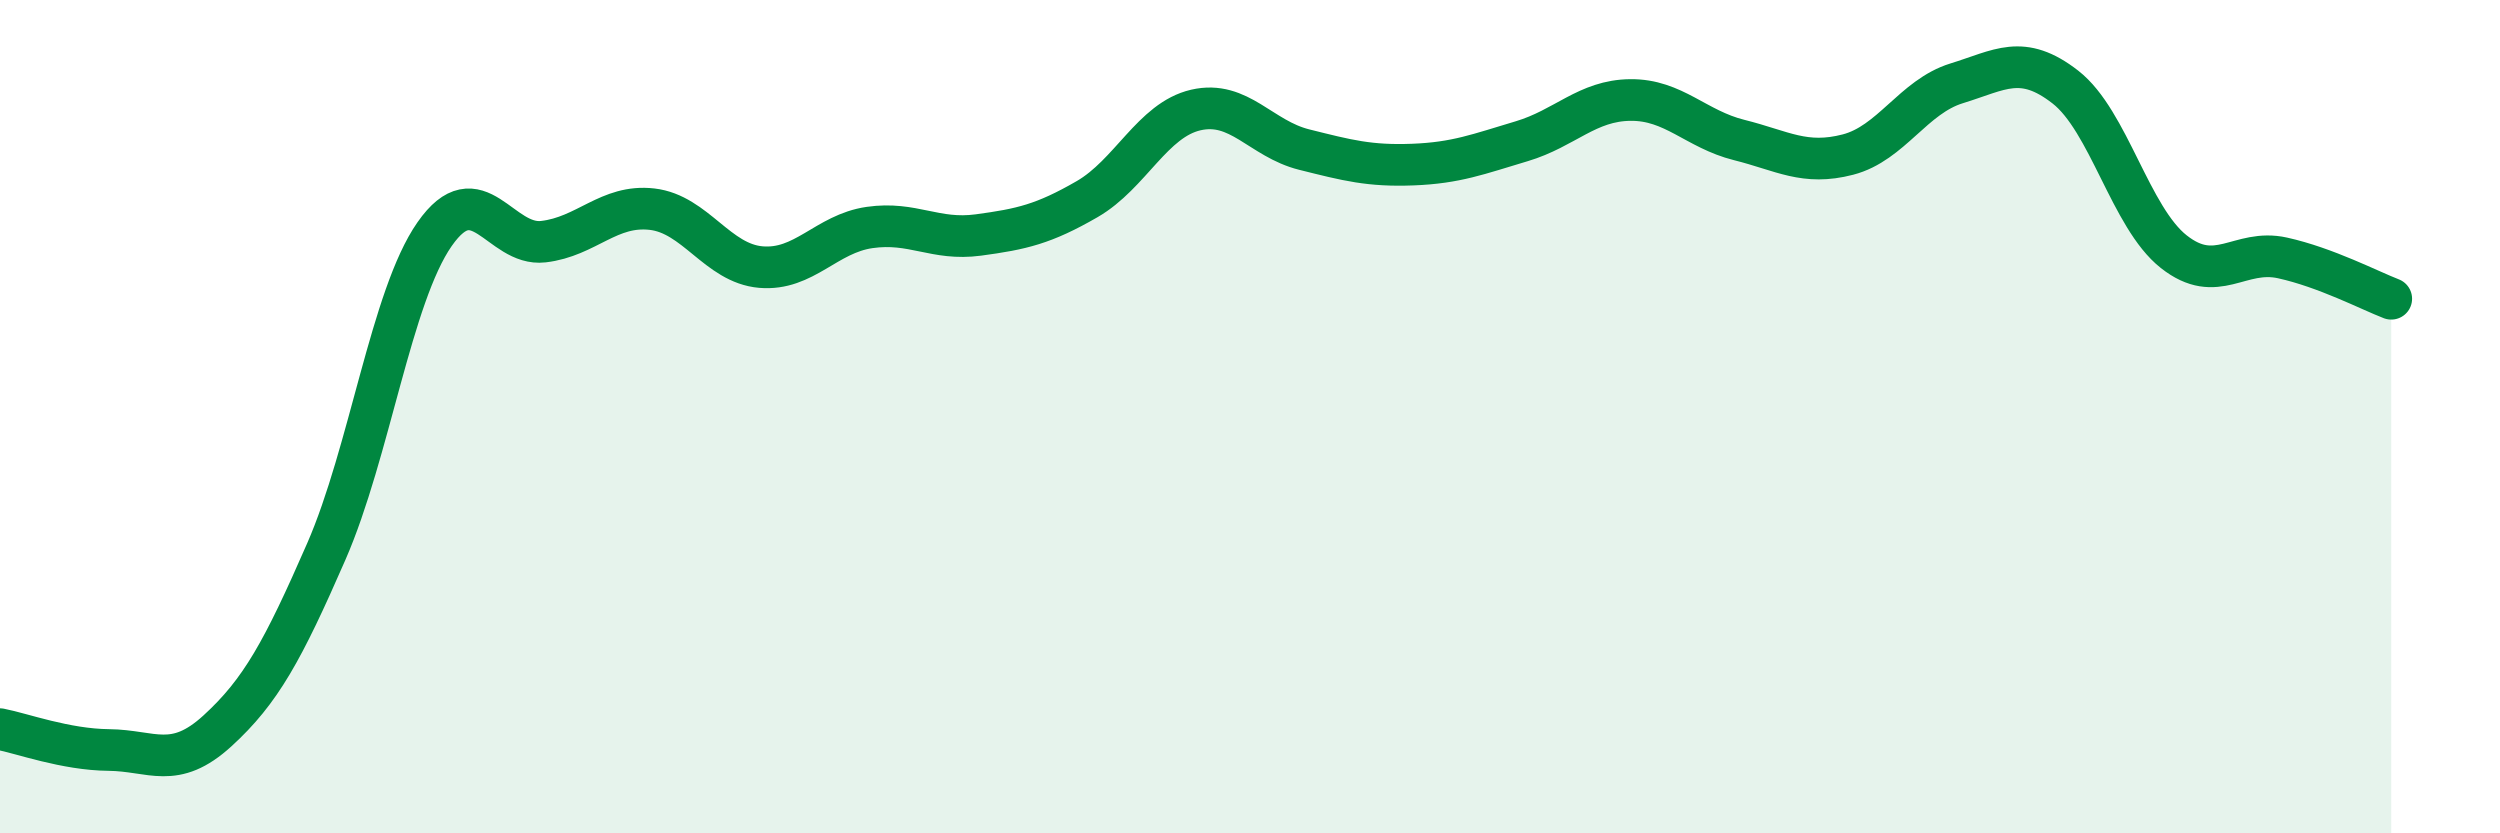
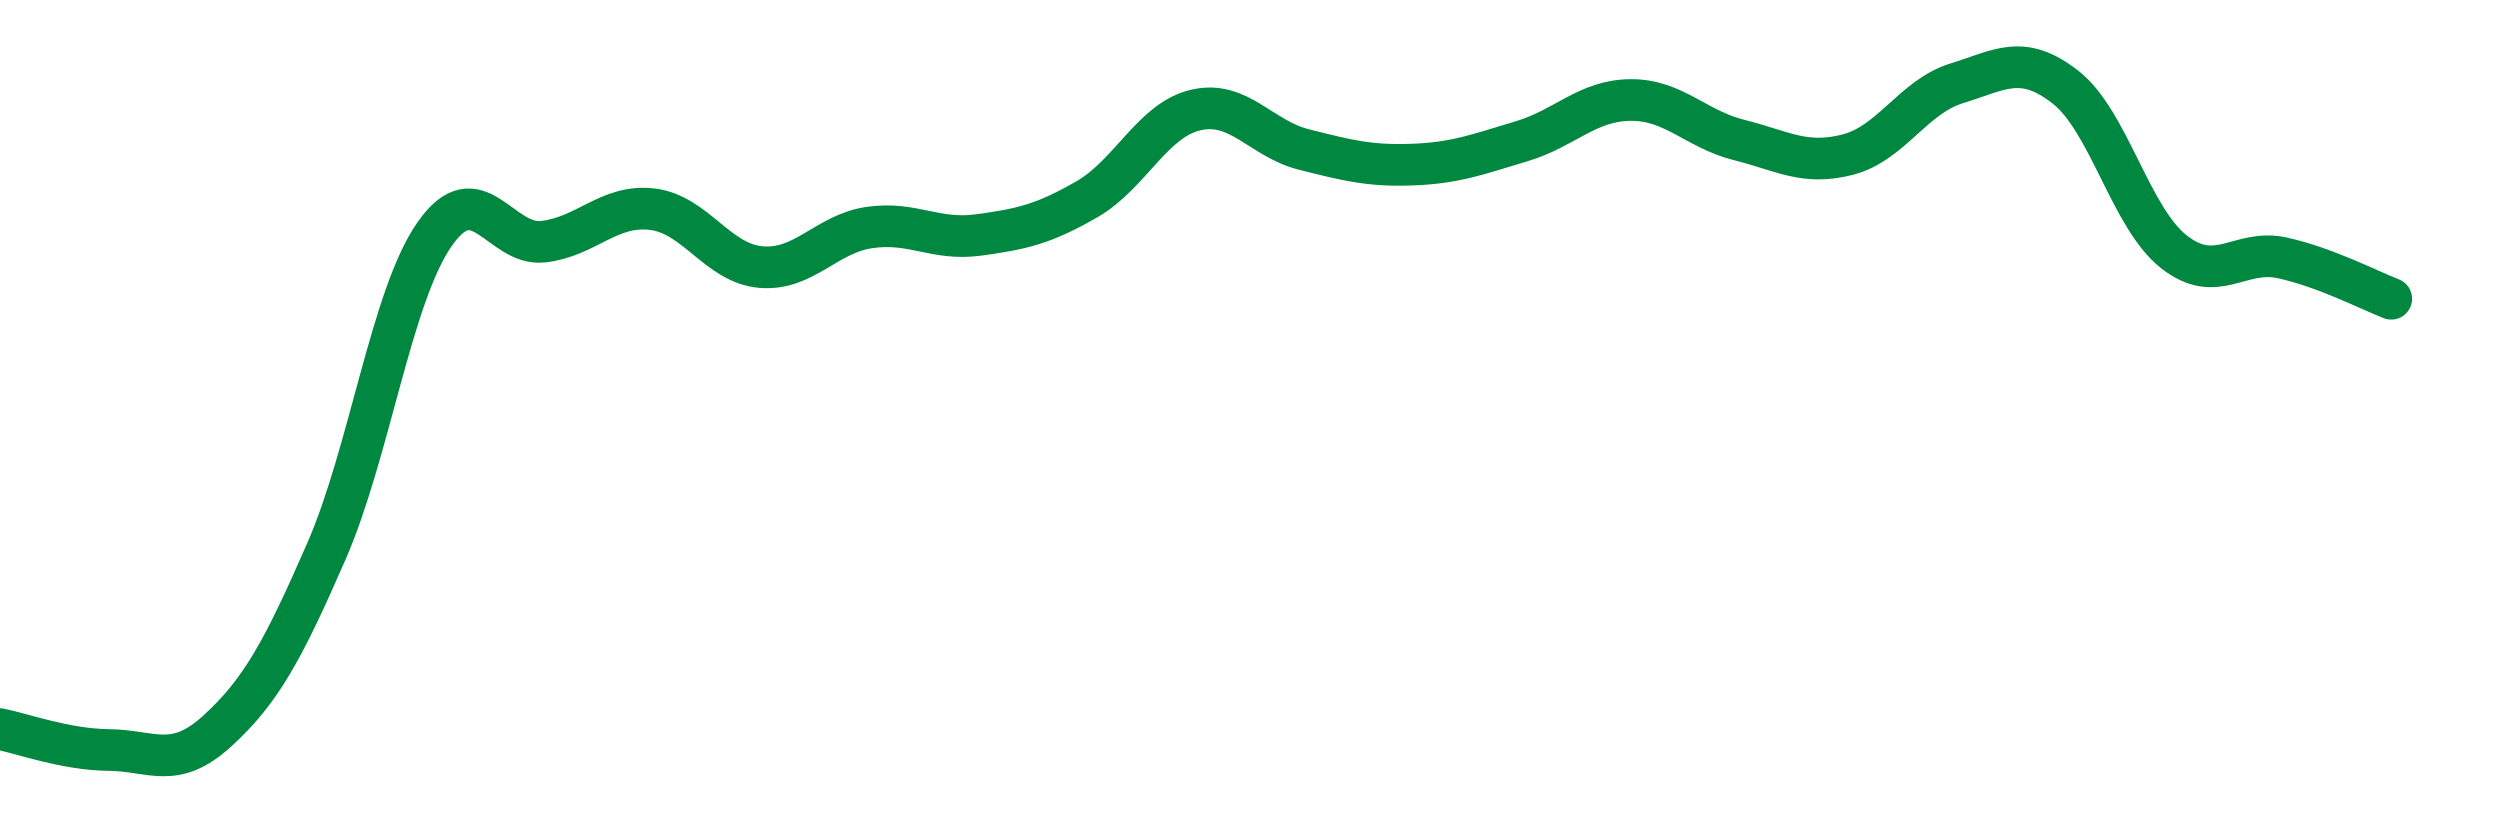
<svg xmlns="http://www.w3.org/2000/svg" width="60" height="20" viewBox="0 0 60 20">
-   <path d="M 0,17.5 C 0.52,17.6 1.57,17.99 2.61,18 C 3.65,18.01 4.18,18.49 5.22,17.54 C 6.26,16.59 6.79,15.62 7.83,13.24 C 8.87,10.86 9.39,7.11 10.43,5.62 C 11.47,4.13 12,5.92 13.04,5.8 C 14.08,5.68 14.61,4.9 15.65,5.02 C 16.69,5.14 17.22,6.32 18.26,6.41 C 19.3,6.5 19.83,5.61 20.87,5.46 C 21.91,5.31 22.44,5.78 23.48,5.64 C 24.52,5.5 25.05,5.38 26.09,4.78 C 27.13,4.18 27.66,2.88 28.7,2.64 C 29.74,2.4 30.26,3.33 31.3,3.59 C 32.34,3.85 32.87,3.99 33.91,3.95 C 34.95,3.91 35.48,3.7 36.52,3.39 C 37.56,3.08 38.09,2.41 39.13,2.4 C 40.17,2.39 40.7,3.1 41.74,3.36 C 42.78,3.62 43.31,3.98 44.35,3.71 C 45.39,3.44 45.92,2.32 46.96,2 C 48,1.68 48.53,1.28 49.57,2.09 C 50.61,2.9 51.13,5.22 52.17,6.04 C 53.21,6.86 53.74,5.96 54.78,6.19 C 55.82,6.42 56.87,6.97 57.39,7.17L57.39 20L0 20Z" fill="#008740" opacity="0.1" stroke-linecap="round" stroke-linejoin="round" />
  <path d="M 0,17.5 C 0.52,17.6 1.57,17.99 2.61,18 C 3.65,18.01 4.18,18.49 5.22,17.54 C 6.26,16.59 6.79,15.62 7.83,13.24 C 8.87,10.86 9.39,7.11 10.43,5.62 C 11.47,4.13 12,5.92 13.04,5.8 C 14.08,5.68 14.61,4.9 15.65,5.02 C 16.69,5.14 17.22,6.32 18.26,6.41 C 19.3,6.5 19.83,5.61 20.87,5.46 C 21.91,5.31 22.44,5.78 23.48,5.64 C 24.52,5.5 25.05,5.38 26.09,4.78 C 27.13,4.18 27.66,2.88 28.7,2.64 C 29.74,2.4 30.26,3.33 31.3,3.59 C 32.34,3.85 32.87,3.99 33.91,3.95 C 34.95,3.91 35.48,3.7 36.52,3.39 C 37.56,3.08 38.09,2.41 39.13,2.4 C 40.17,2.39 40.7,3.1 41.74,3.36 C 42.78,3.62 43.31,3.98 44.35,3.71 C 45.39,3.44 45.92,2.32 46.96,2 C 48,1.68 48.53,1.28 49.57,2.09 C 50.61,2.9 51.13,5.22 52.17,6.04 C 53.21,6.86 53.74,5.96 54.78,6.19 C 55.82,6.42 56.87,6.97 57.39,7.17" stroke="#008740" stroke-width="1" fill="none" stroke-linecap="round" stroke-linejoin="round" />
</svg>